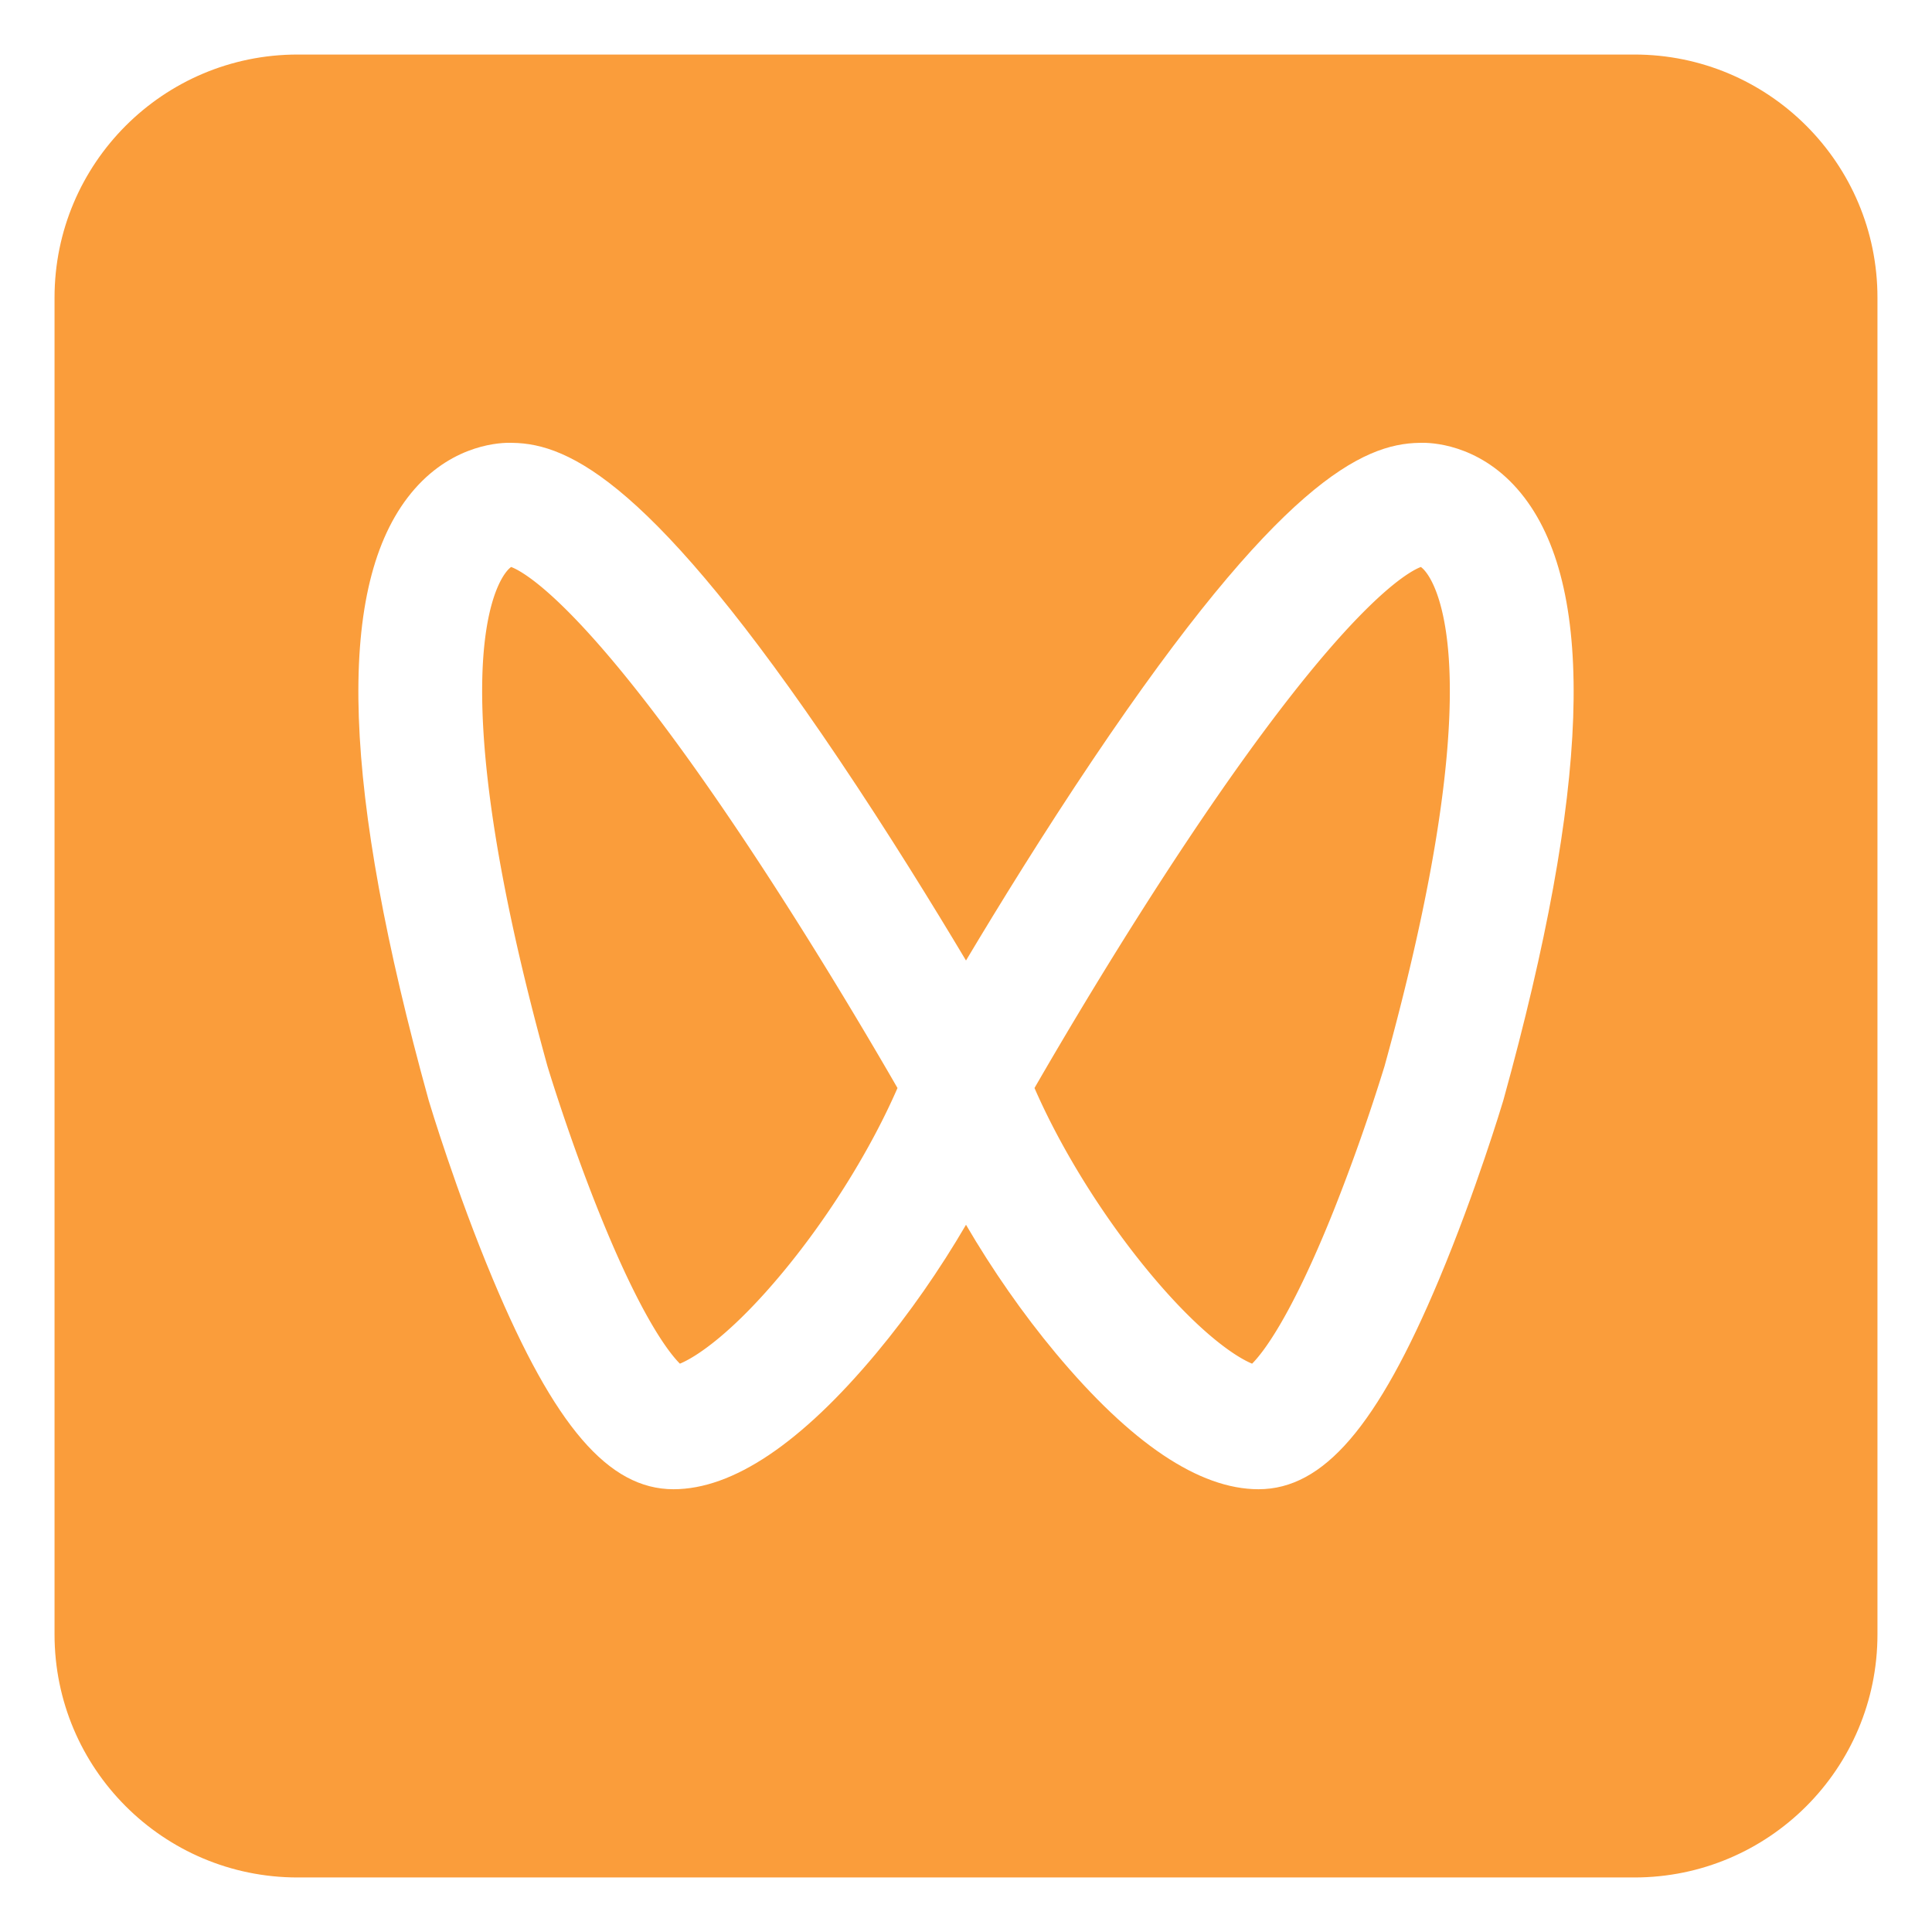
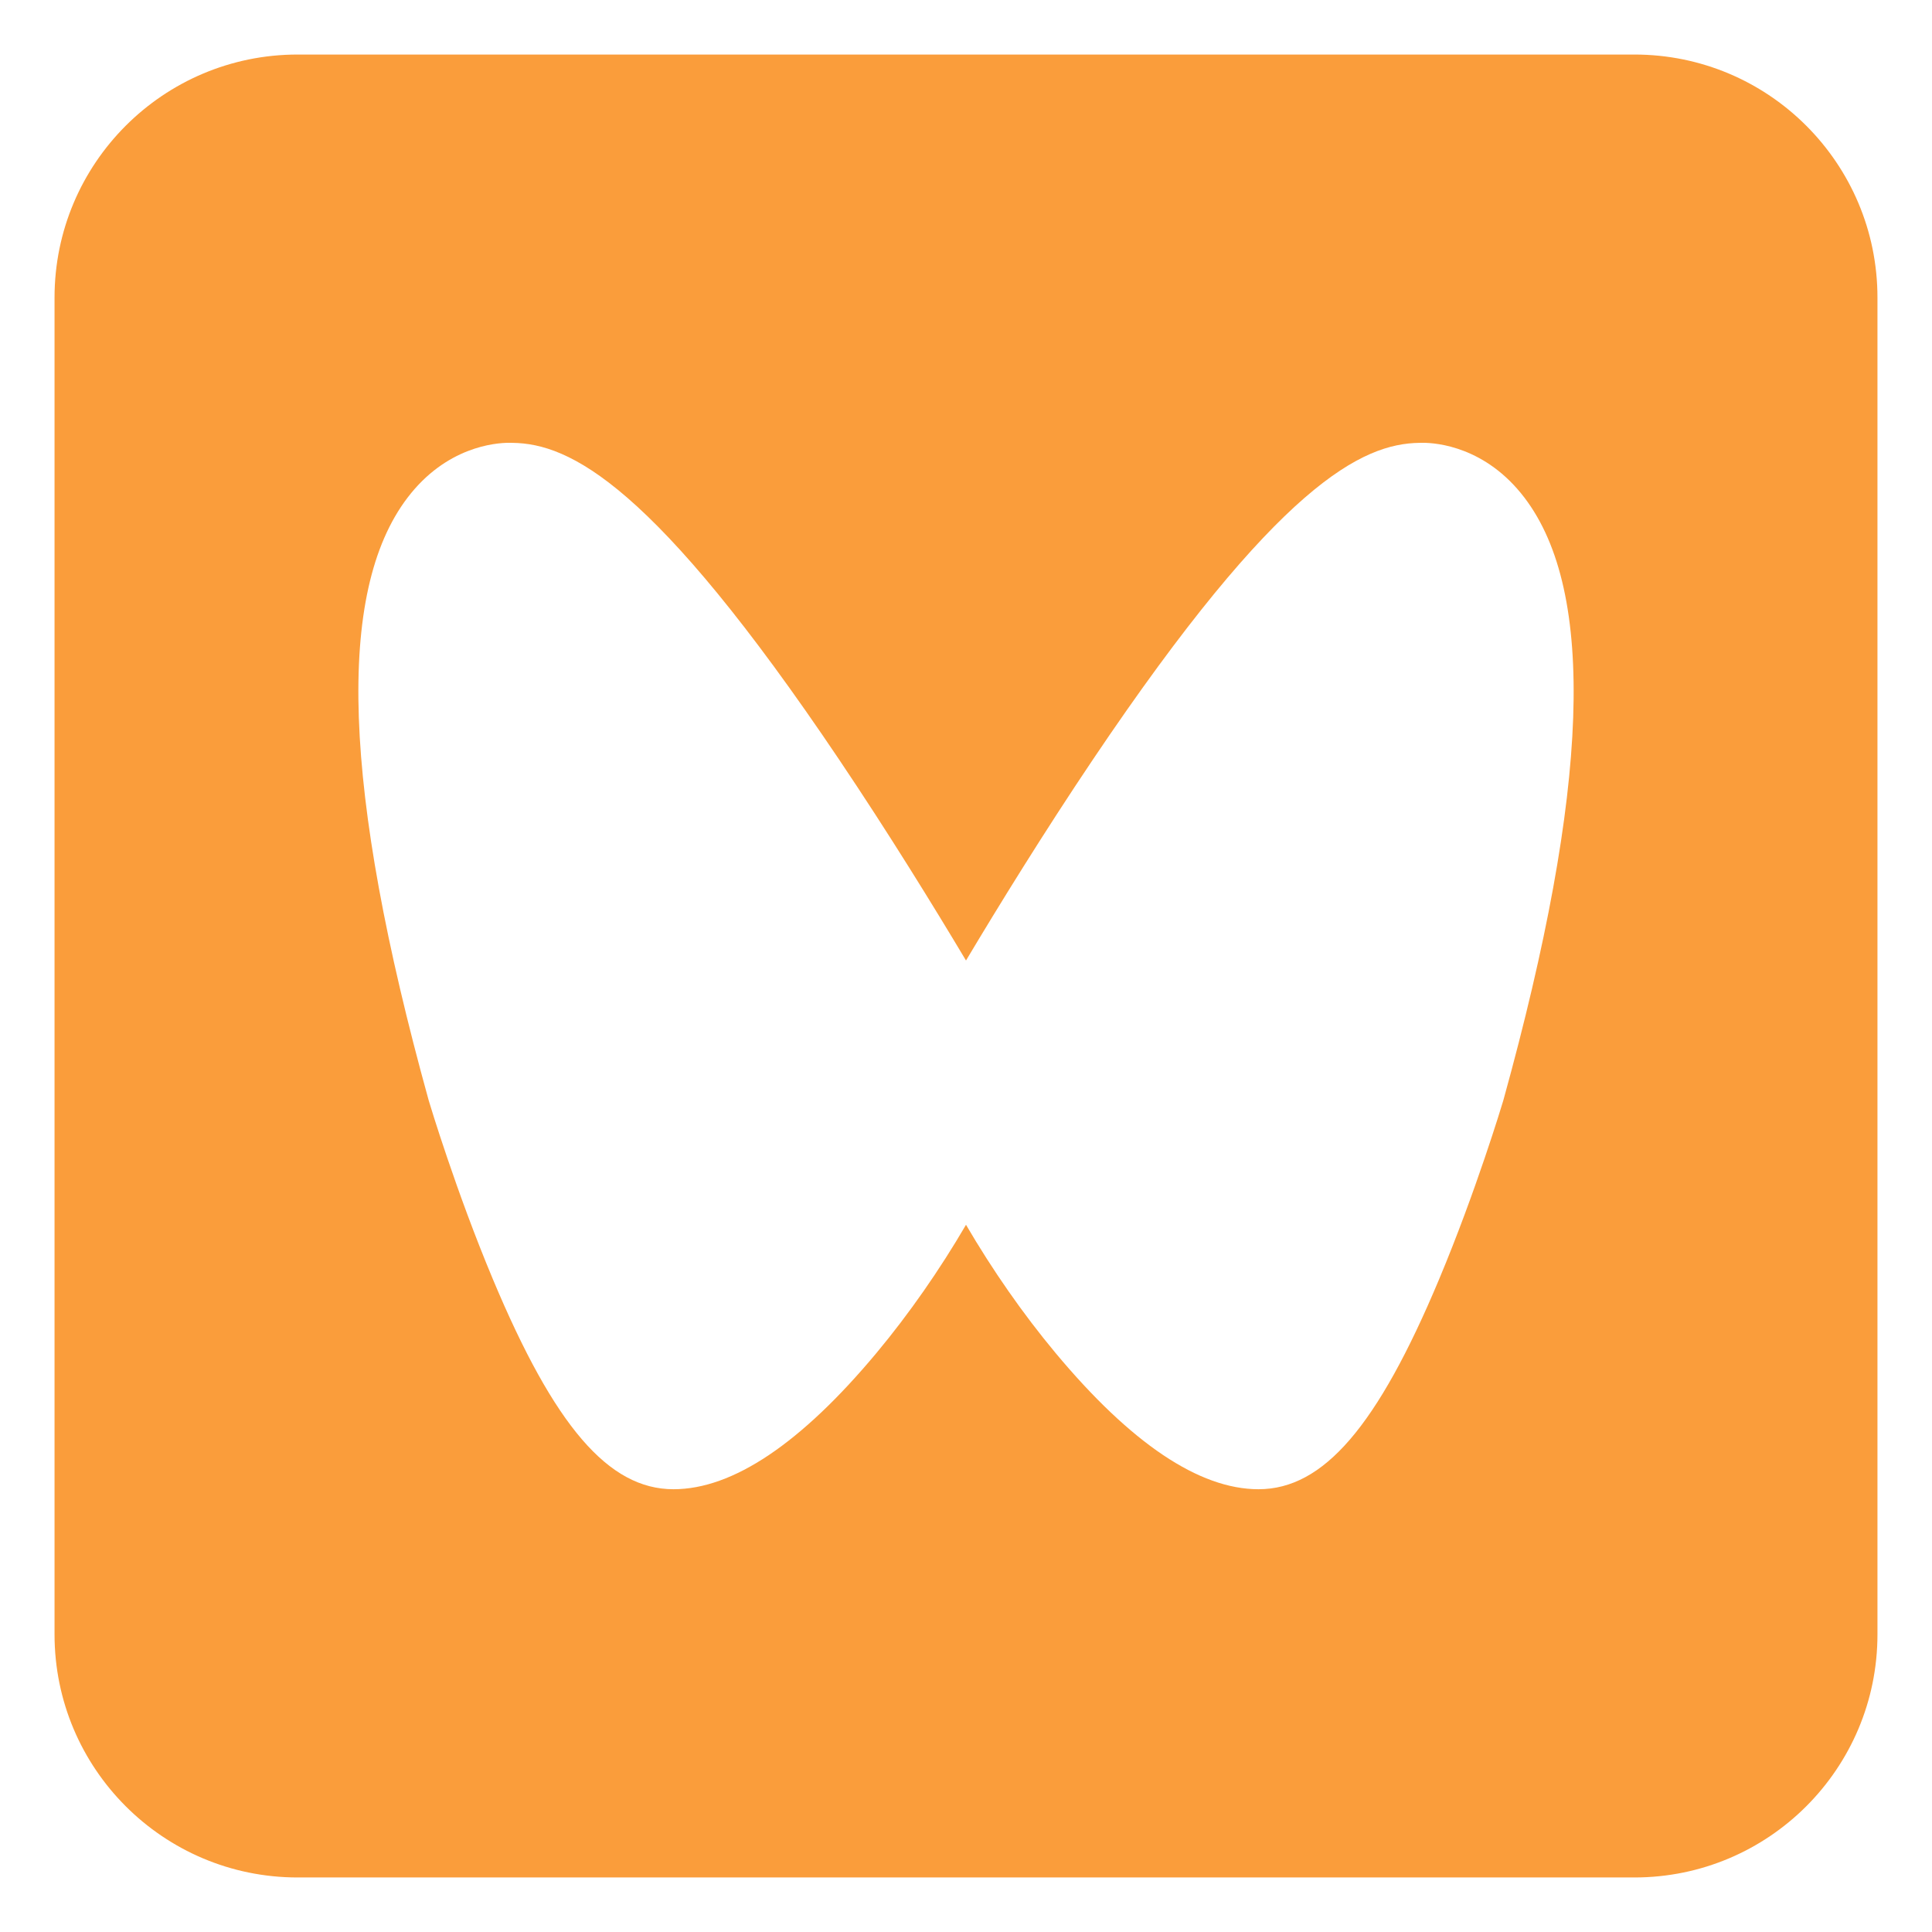
<svg xmlns="http://www.w3.org/2000/svg" t="1755099050820" class="icon" viewBox="0 0 1024 1024" version="1.1" p-id="1805" width="48" height="48">
-   <path d="M270.915 300.513c-3.108 2.174-9.785 11.004-13.237 33.779-5.067 33.398-3.543 100.548 32.501 230.854 1.09 3.596 12.056 39.426 27.273 77.306 22.394 55.754 37.123 74.525 42.909 80.322 8.438-3.451 27.955-16.082 55.588-49.694 24.181-29.415 45.851-64.509 59.743-96.404-14.031-24.364-45.615-78.079-81.691-132.147C311.522 320.926 277.517 302.982 270.915 300.513zM753.085 300.513c-6.602 2.469-40.607 20.413-123.087 144.015-36.076 54.069-67.654 107.783-81.691 132.147 13.897 31.895 35.561 66.984 59.743 96.404 27.633 33.613 47.155 46.243 55.593 49.694 5.792-5.813 20.58-24.659 43.07-80.736a1032.88 1032.88 0 0 0 27.102-76.887c36.039-130.306 37.569-197.462 32.501-230.859-3.451-22.775-10.129-31.61-13.231-33.779z" fill="#FA9D3B" p-id="1806" />
  <path d="M866.268 28.907H157.732c-71.149 0-128.825 57.676-128.825 128.825v708.536c0 71.149 57.676 128.825 128.825 128.825h708.536c71.149 0 128.825-57.676 128.825-128.825V157.732c0-71.149-57.676-128.825-128.825-128.825z m-69.415 554.075l-0.188 0.66c-0.574 1.922-14.375 47.778-33.924 94.429-32.684 77.977-61.31 111.251-95.711 111.251-31.417 0-67.612-24.3-107.579-72.228-17.322-20.768-33.58-44.187-47.45-67.934-13.87 23.747-30.129 47.166-47.45 67.934-39.968 47.928-76.162 72.228-107.579 72.228-34.402 0-63.028-33.269-95.711-111.251-19.555-46.645-33.344-92.502-33.924-94.429l-0.188-0.66c-45.599-164.719-49.249-269.126-11.17-319.18 20.553-27.016 46.5-29.114 53.961-29.114 0.574 0 1.138 0.011 1.691 0.032 30.199 0.408 74.611 21.417 173.108 167.859 26.173 38.916 49.93 77.477 67.257 106.506 17.332-29.029 41.084-67.585 67.257-106.506 98.497-146.442 142.91-167.451 173.108-167.859 0.553-0.021 1.116-0.032 1.691-0.032 7.461 0 33.409 2.104 53.961 29.114 38.089 50.054 34.439 154.461-11.159 319.18z" fill="#FA9D3B" p-id="1807" />
</svg>